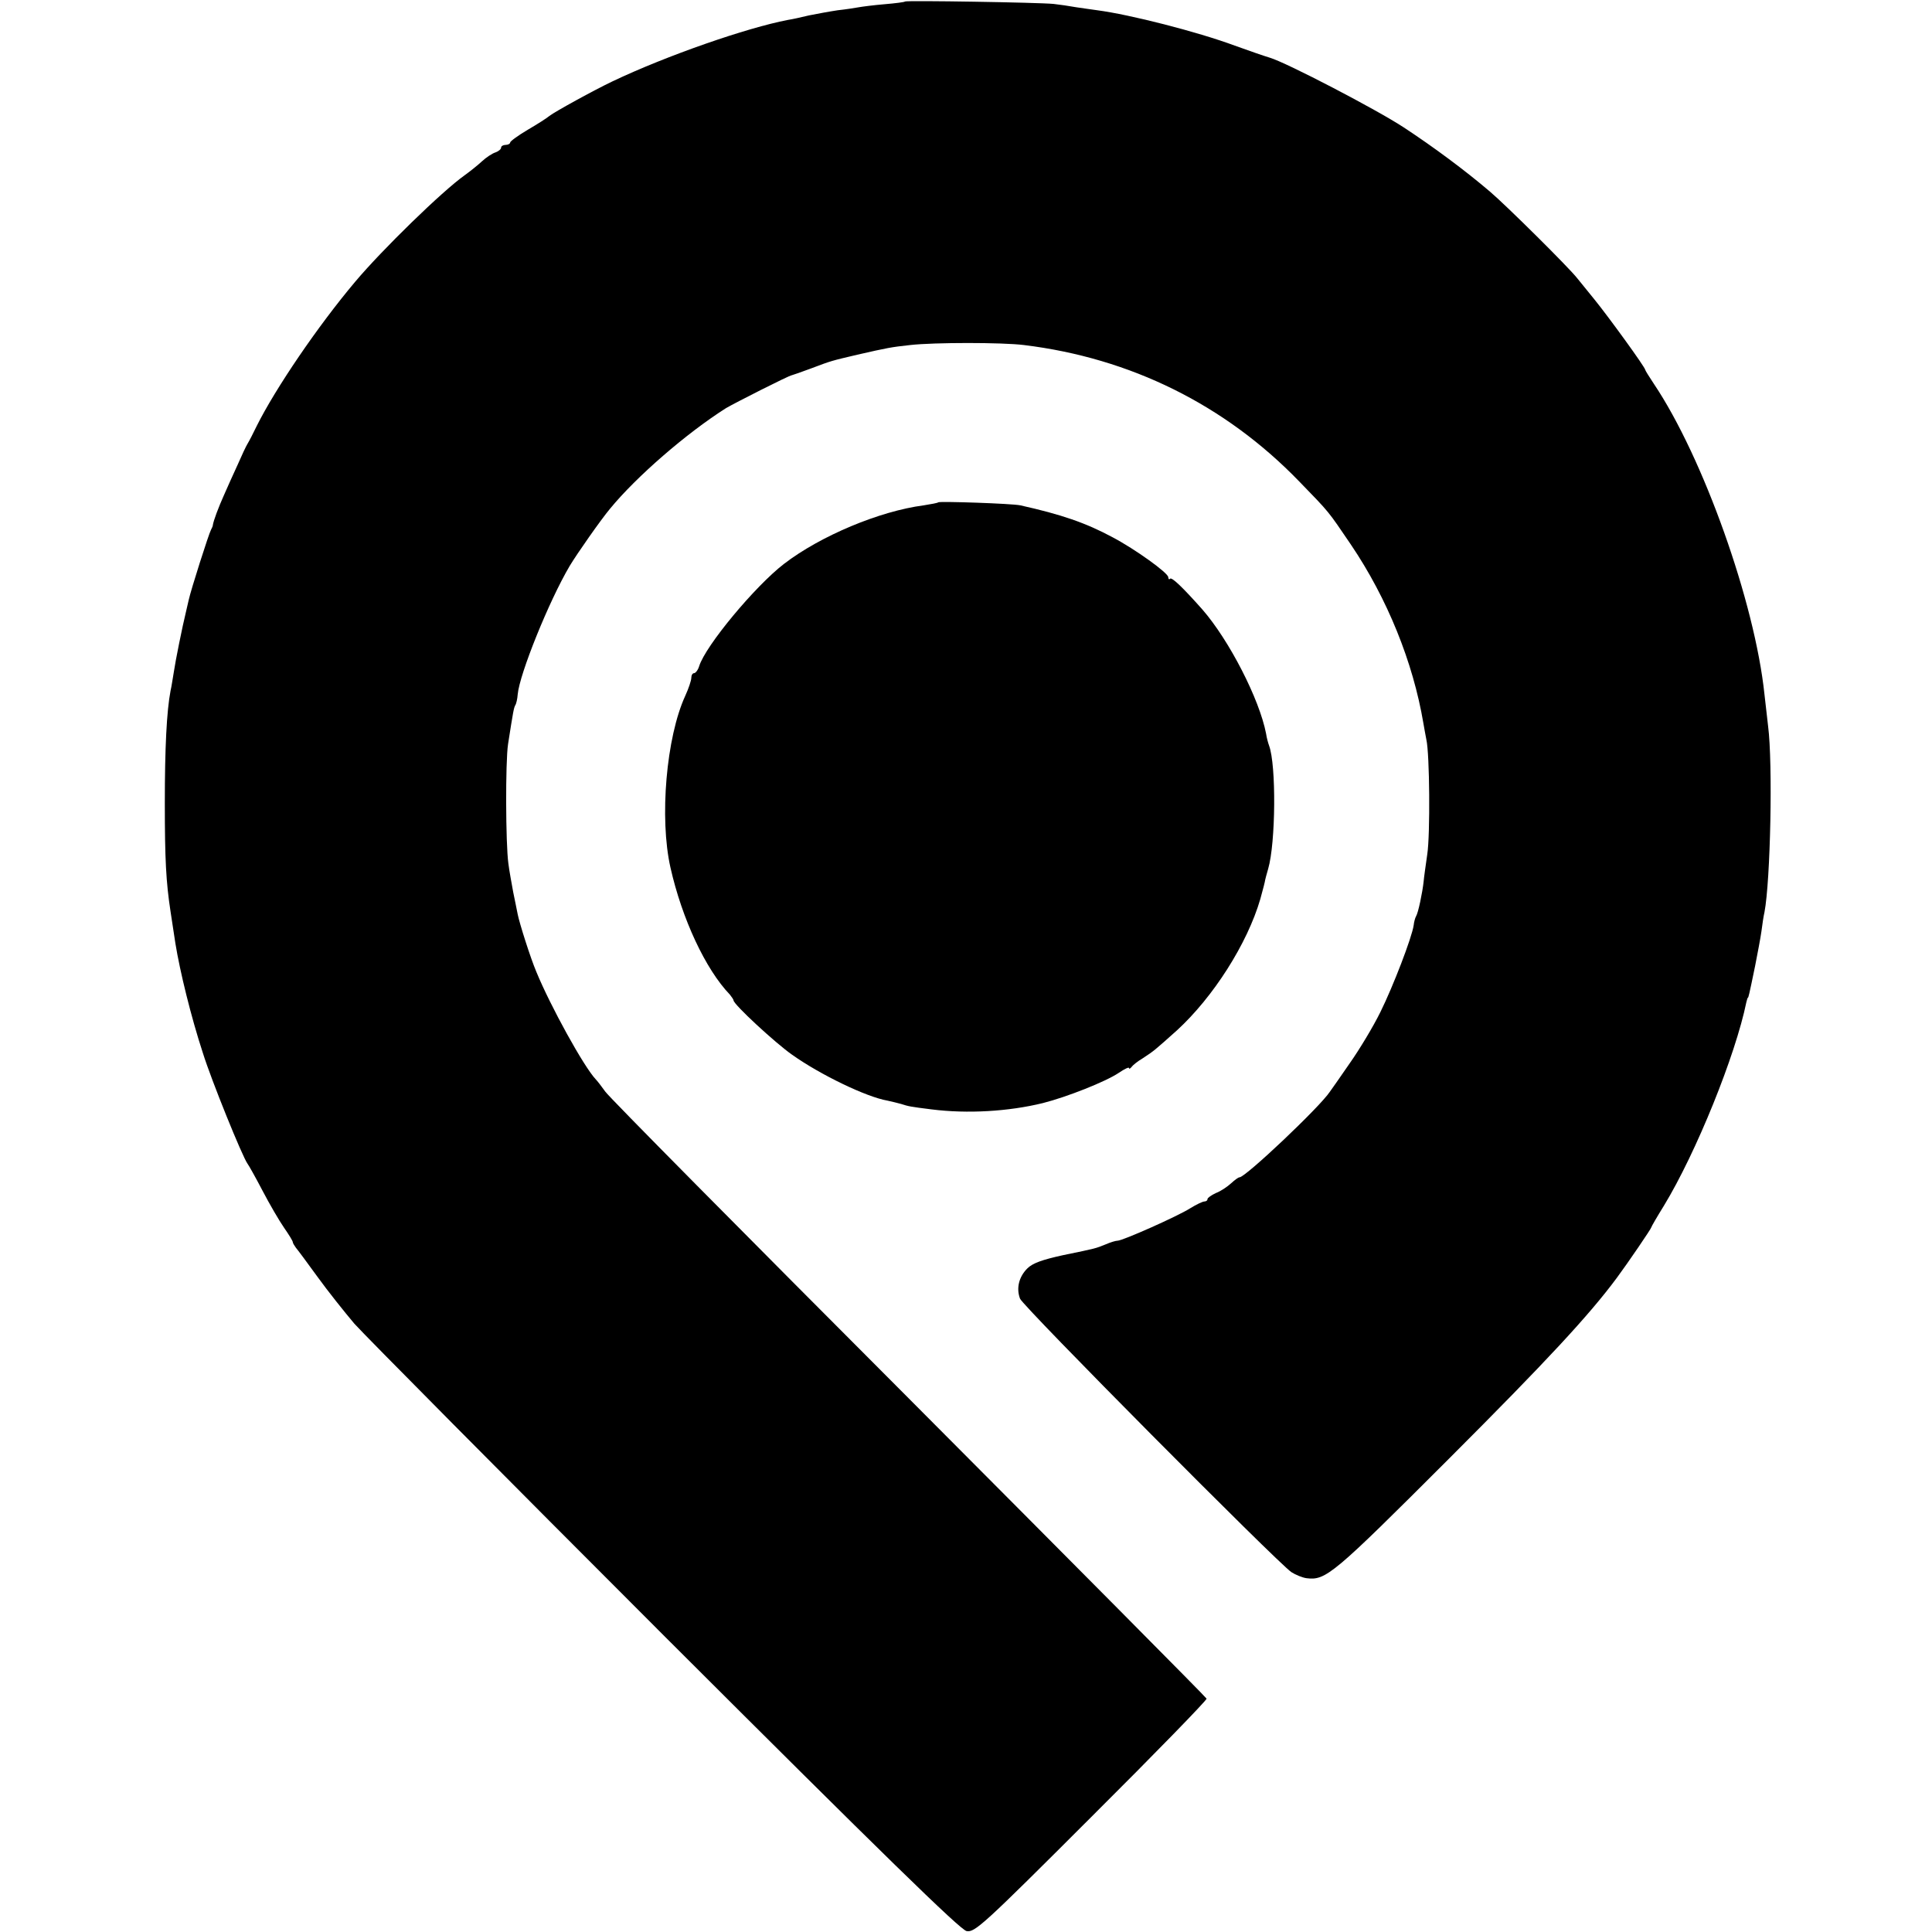
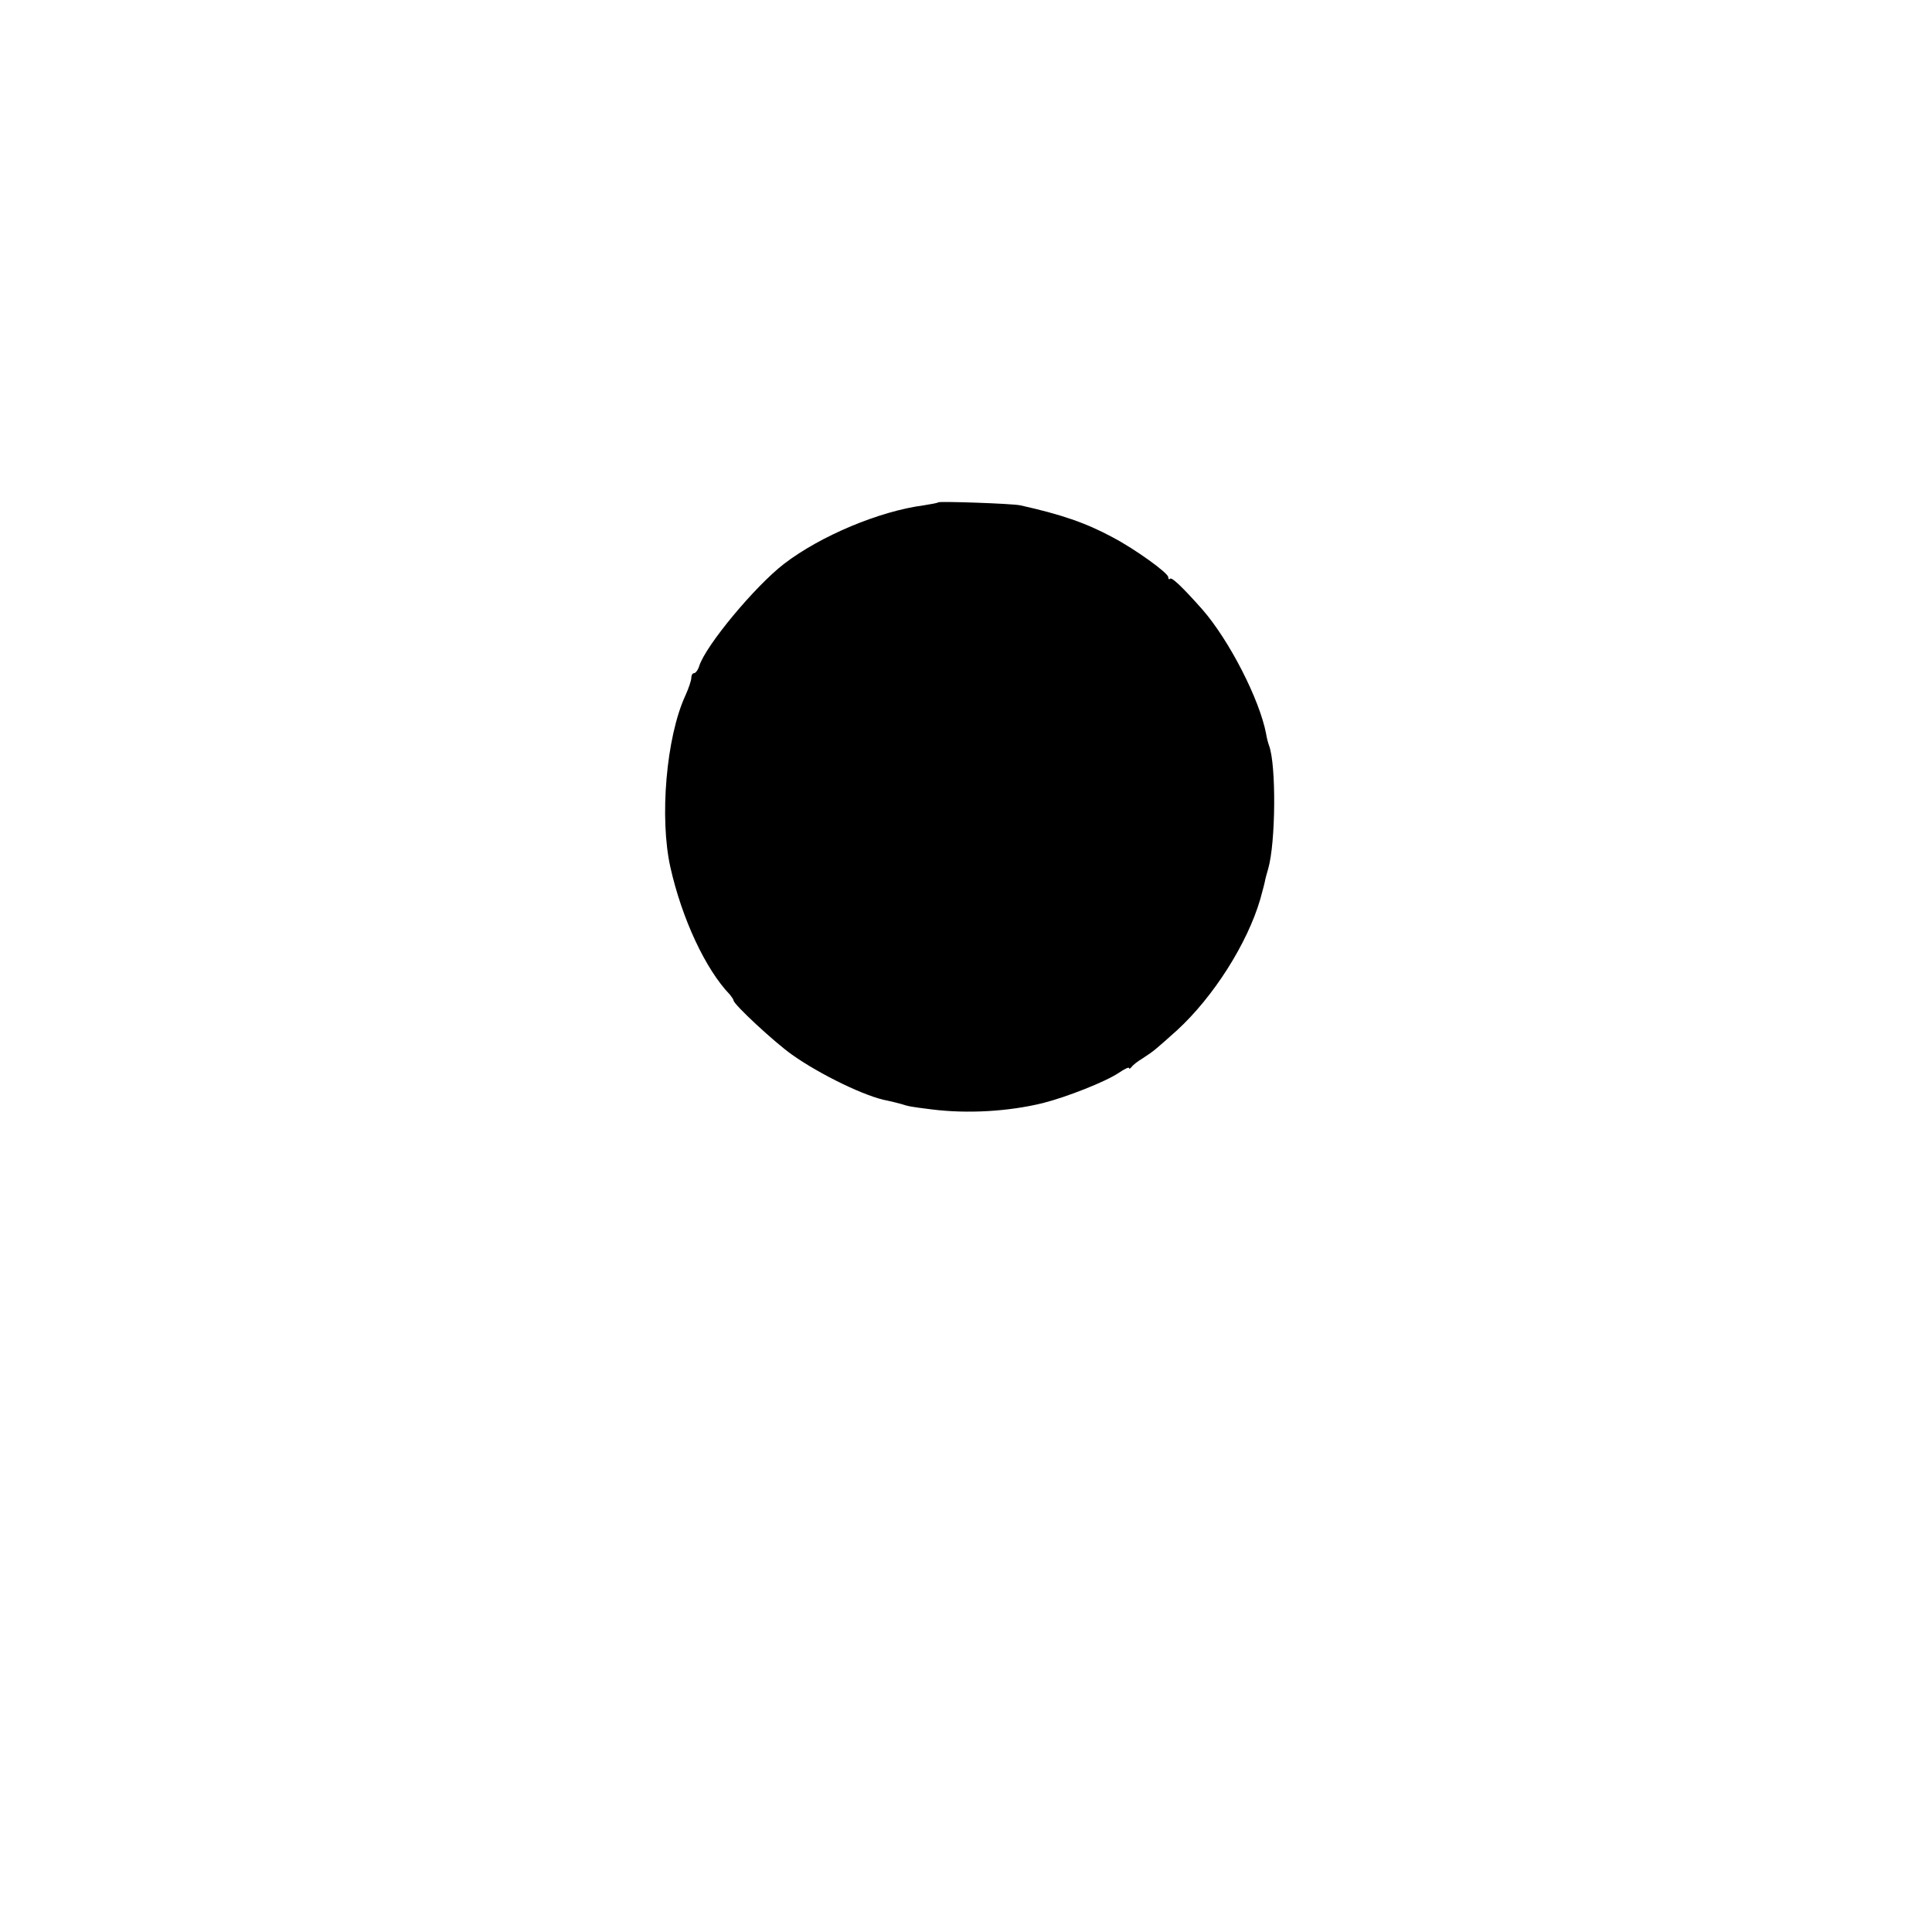
<svg xmlns="http://www.w3.org/2000/svg" version="1.0" width="640pt" height="640pt" viewBox="0 0 640 640" preserveAspectRatio="xMidYMid meet">
  <g transform="translate(0,640) scale(0.1,-0.1)" fill="#000000" stroke="none">
-     <path d="M2998 6395 c-1 -2 -32 -6 -68 -9 -36 -3 -74 -8 -85 -10 -11 -2 -42 -7 -70 -10 -27 -4 -70 -12 -95 -17 -25 -6 -56 -13 -70 -15 -136 -26 -401 -118 -580 -203 -63 -30 -192 -101 -210 -115 -8 -7 -41 -28 -72 -46 -32 -19 -58 -38 -58 -42 0 -4 -7 -8 -15 -8 -8 0 -15 -4 -15 -9 0 -5 -8 -12 -19 -16 -10 -3 -30 -16 -44 -29 -14 -13 -39 -33 -57 -46 -75 -53 -275 -248 -364 -354 -123 -146 -263 -352 -325 -476 -12 -25 -26 -52 -31 -60 -5 -8 -20 -40 -33 -70 -14 -30 -34 -75 -45 -100 -18 -40 -35 -85 -37 -100 0 -3 -3 -9 -6 -15 -7 -12 -67 -200 -74 -233 -3 -12 -7 -30 -9 -39 -12 -49 -35 -163 -40 -198 -4 -23 -8 -51 -11 -63 -13 -68 -19 -190 -19 -372 0 -187 4 -262 19 -360 3 -19 10 -66 16 -105 15 -93 52 -244 91 -363 28 -90 131 -344 148 -367 4 -5 27 -46 50 -90 23 -44 55 -99 71 -122 16 -23 29 -44 29 -48 0 -3 5 -11 10 -18 6 -7 38 -50 72 -97 34 -47 89 -116 122 -155 34 -38 497 -505 1030 -1038 720 -719 977 -970 998 -974 27 -5 54 19 413 378 212 211 384 388 382 392 -1 4 -446 452 -987 995 -542 543 -995 1000 -1005 1016 -11 15 -25 34 -31 40 -40 42 -151 244 -197 356 -20 47 -56 161 -62 191 -3 13 -9 47 -15 74 -5 28 -13 70 -16 95 -9 65 -10 336 -1 395 17 109 19 120 24 129 3 4 7 21 8 36 6 67 103 308 172 425 24 40 103 153 134 190 87 106 253 250 384 333 27 16 208 108 218 109 4 1 33 11 65 23 66 25 67 25 152 45 101 23 111 25 175 32 79 9 305 9 377 0 353 -43 666 -198 911 -451 104 -107 95 -97 172 -210 121 -179 206 -390 240 -591 3 -16 7 -41 10 -55 11 -47 13 -315 3 -380 -5 -36 -11 -76 -12 -90 -4 -37 -18 -104 -25 -115 -3 -5 -7 -19 -8 -30 -6 -41 -68 -202 -110 -287 -24 -49 -70 -125 -101 -169 -31 -45 -61 -88 -67 -96 -33 -50 -279 -283 -299 -283 -4 0 -16 -9 -28 -20 -12 -11 -34 -26 -50 -32 -15 -7 -28 -16 -28 -20 0 -5 -5 -8 -10 -8 -6 0 -27 -10 -48 -23 -41 -26 -223 -107 -240 -107 -6 0 -23 -5 -39 -12 -35 -14 -30 -13 -142 -36 -68 -15 -100 -26 -118 -44 -28 -28 -37 -66 -24 -100 9 -25 855 -877 899 -906 14 -9 36 -18 50 -20 64 -8 87 11 473 397 324 324 463 474 555 598 37 50 114 163 114 167 0 2 19 35 42 72 107 176 237 498 273 674 2 8 4 15 5 15 2 0 4 8 24 105 8 41 18 93 21 115 3 23 7 51 10 63 20 105 28 494 12 617 -4 33 -9 80 -12 105 -32 305 -203 785 -366 1028 -16 24 -29 45 -29 47 0 8 -121 175 -169 234 -25 31 -50 62 -56 69 -27 35 -237 243 -289 287 -82 70 -187 148 -286 213 -88 58 -389 215 -444 231 -17 5 -69 23 -116 40 -124 46 -348 103 -455 117 -16 2 -48 7 -70 10 -22 4 -56 9 -75 11 -52 5 -487 12 -492 8z" />
    <path d="M3108 4736 c-1 -2 -23 -6 -48 -10 -146 -19 -342 -101 -463 -194 -96 -74 -260 -271 -281 -339 -4 -13 -12 -23 -17 -23 -5 0 -9 -7 -9 -16 0 -8 -9 -35 -20 -59 -63 -137 -86 -405 -49 -569 38 -169 116 -337 197 -421 6 -8 12 -16 12 -19 0 -13 137 -140 194 -180 93 -66 246 -140 316 -152 14 -3 34 -8 45 -11 25 -8 29 -9 101 -18 119 -15 255 -7 369 21 79 20 208 71 251 100 19 13 34 20 34 16 0 -4 4 -2 8 3 4 6 20 19 37 29 38 25 38 25 114 93 120 110 233 287 276 435 9 32 16 60 16 63 0 2 5 19 10 37 25 86 27 344 3 408 -3 8 -8 26 -10 40 -22 114 -122 309 -211 411 -63 71 -101 108 -107 102 -3 -4 -6 -1 -6 5 0 14 -110 93 -184 132 -89 48 -171 76 -306 106 -28 6 -266 14 -272 10z" />
  </g>
</svg>